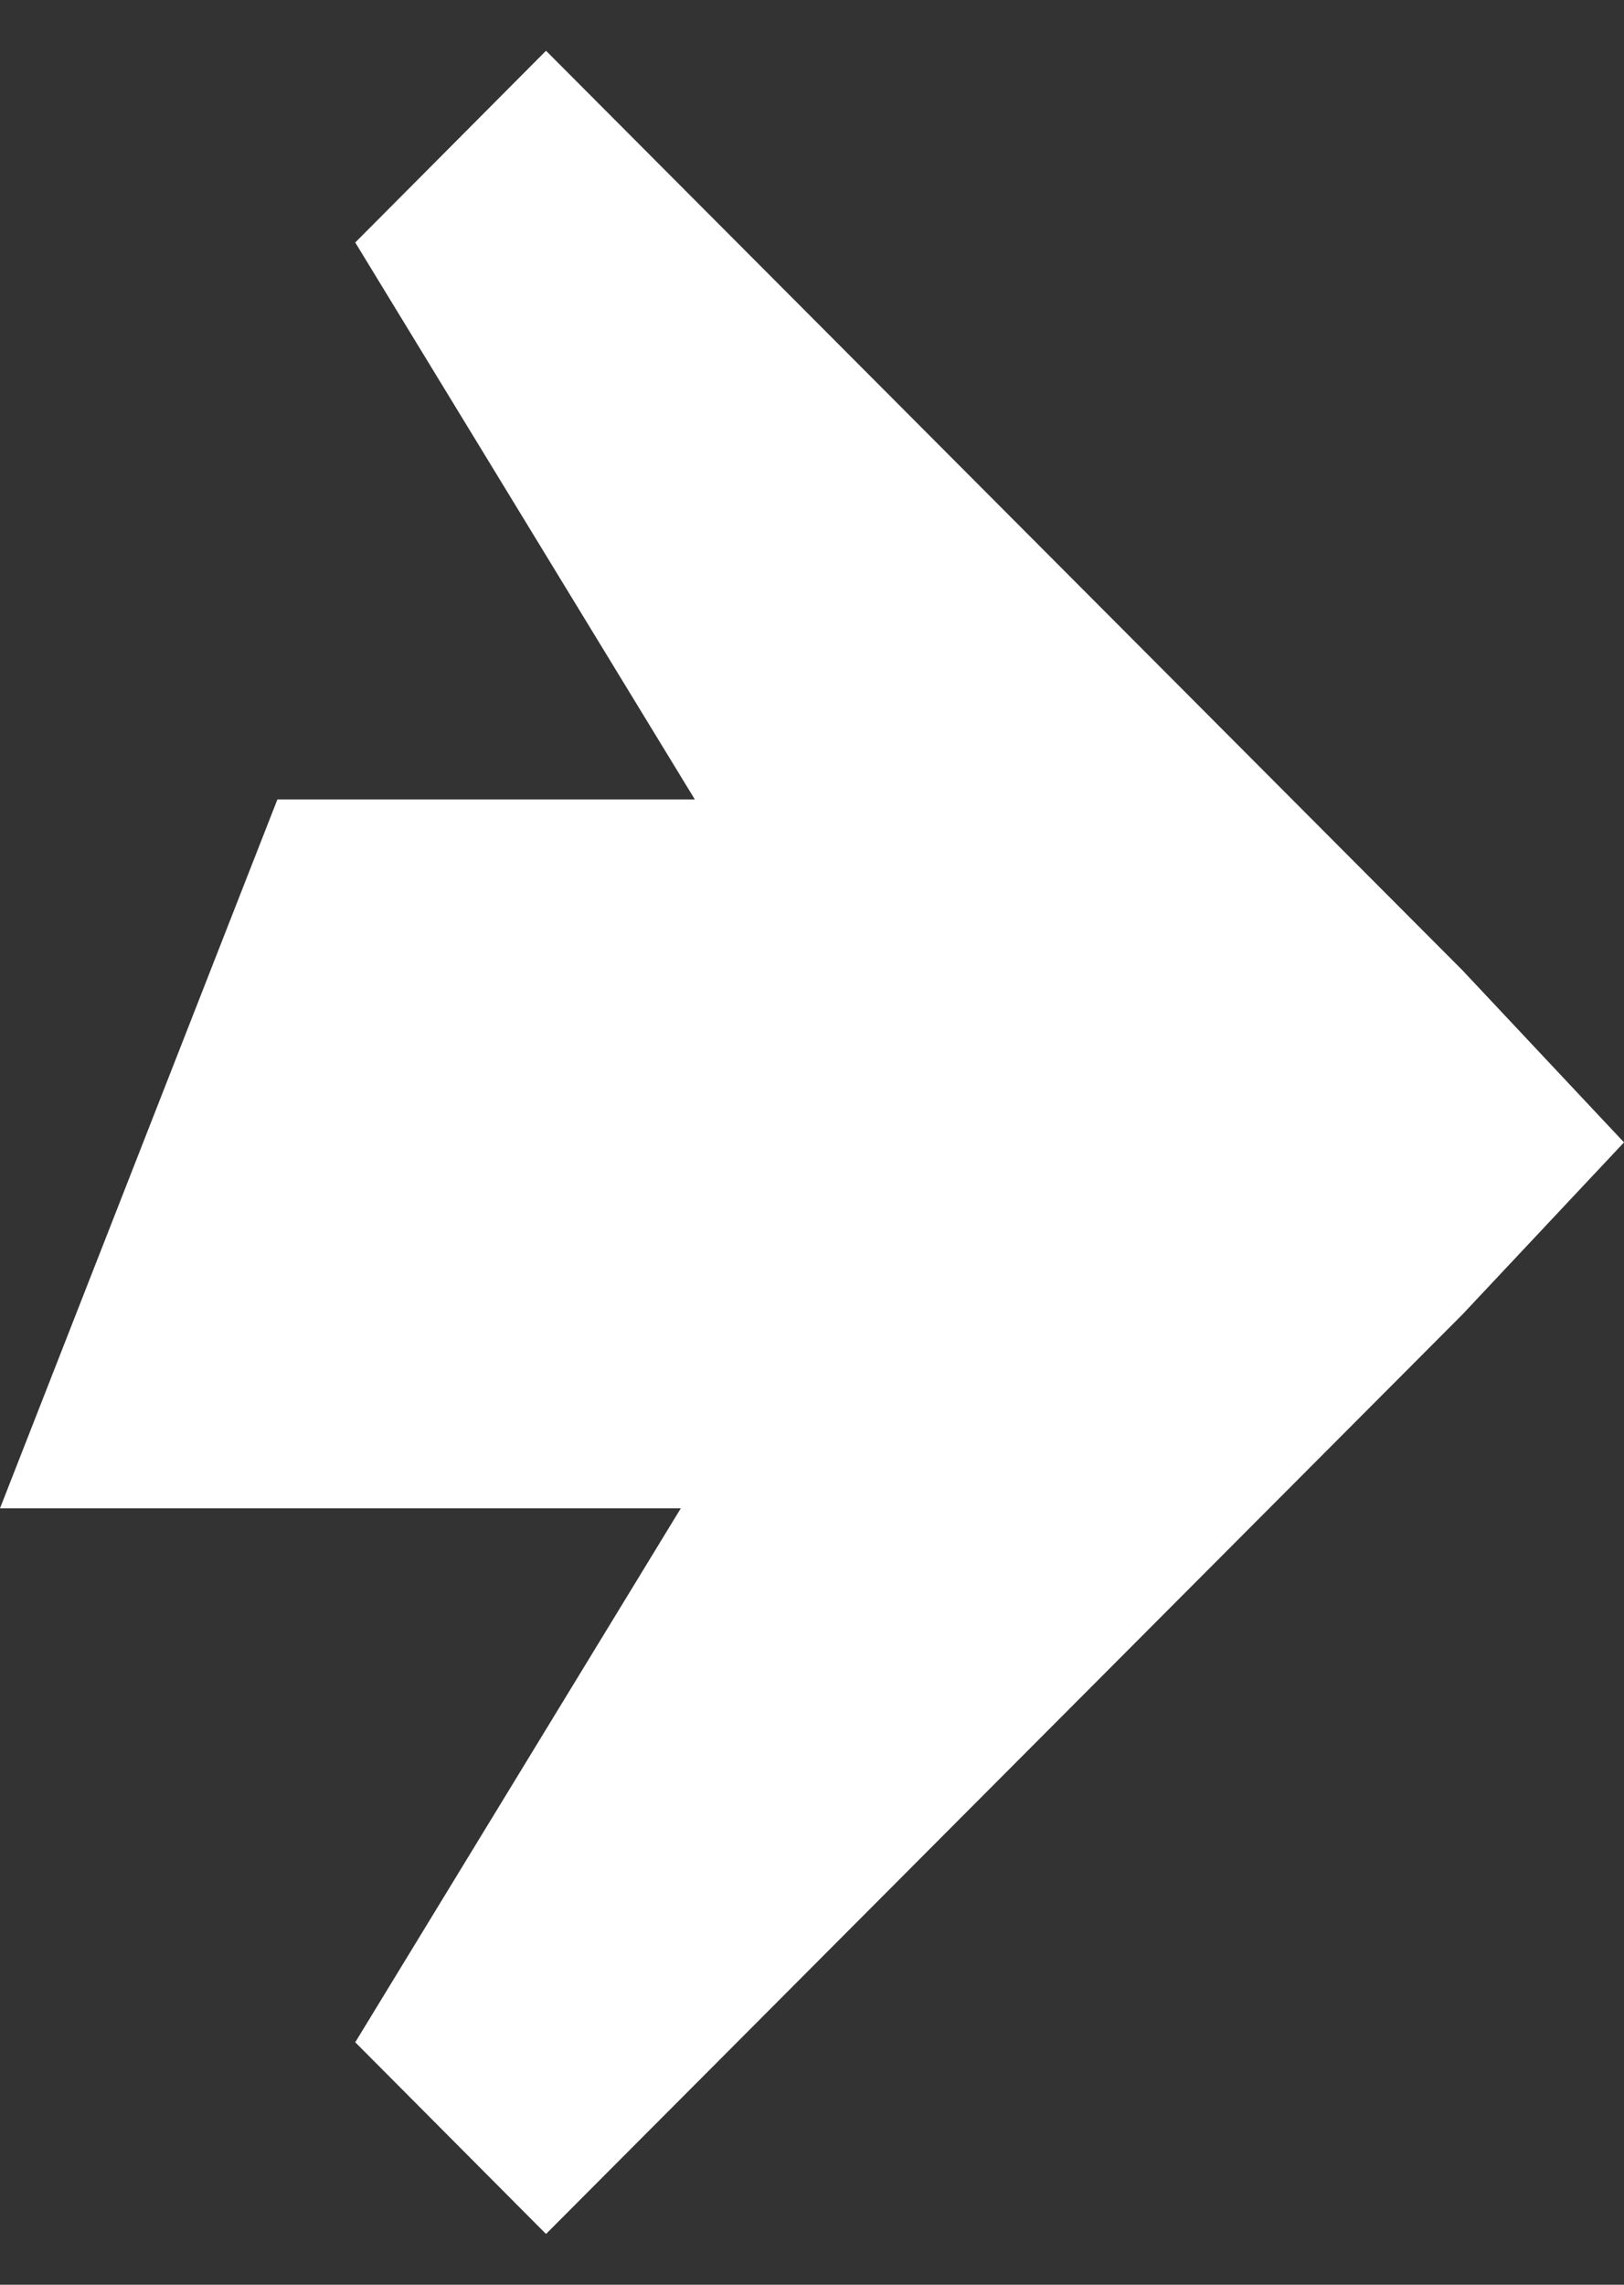
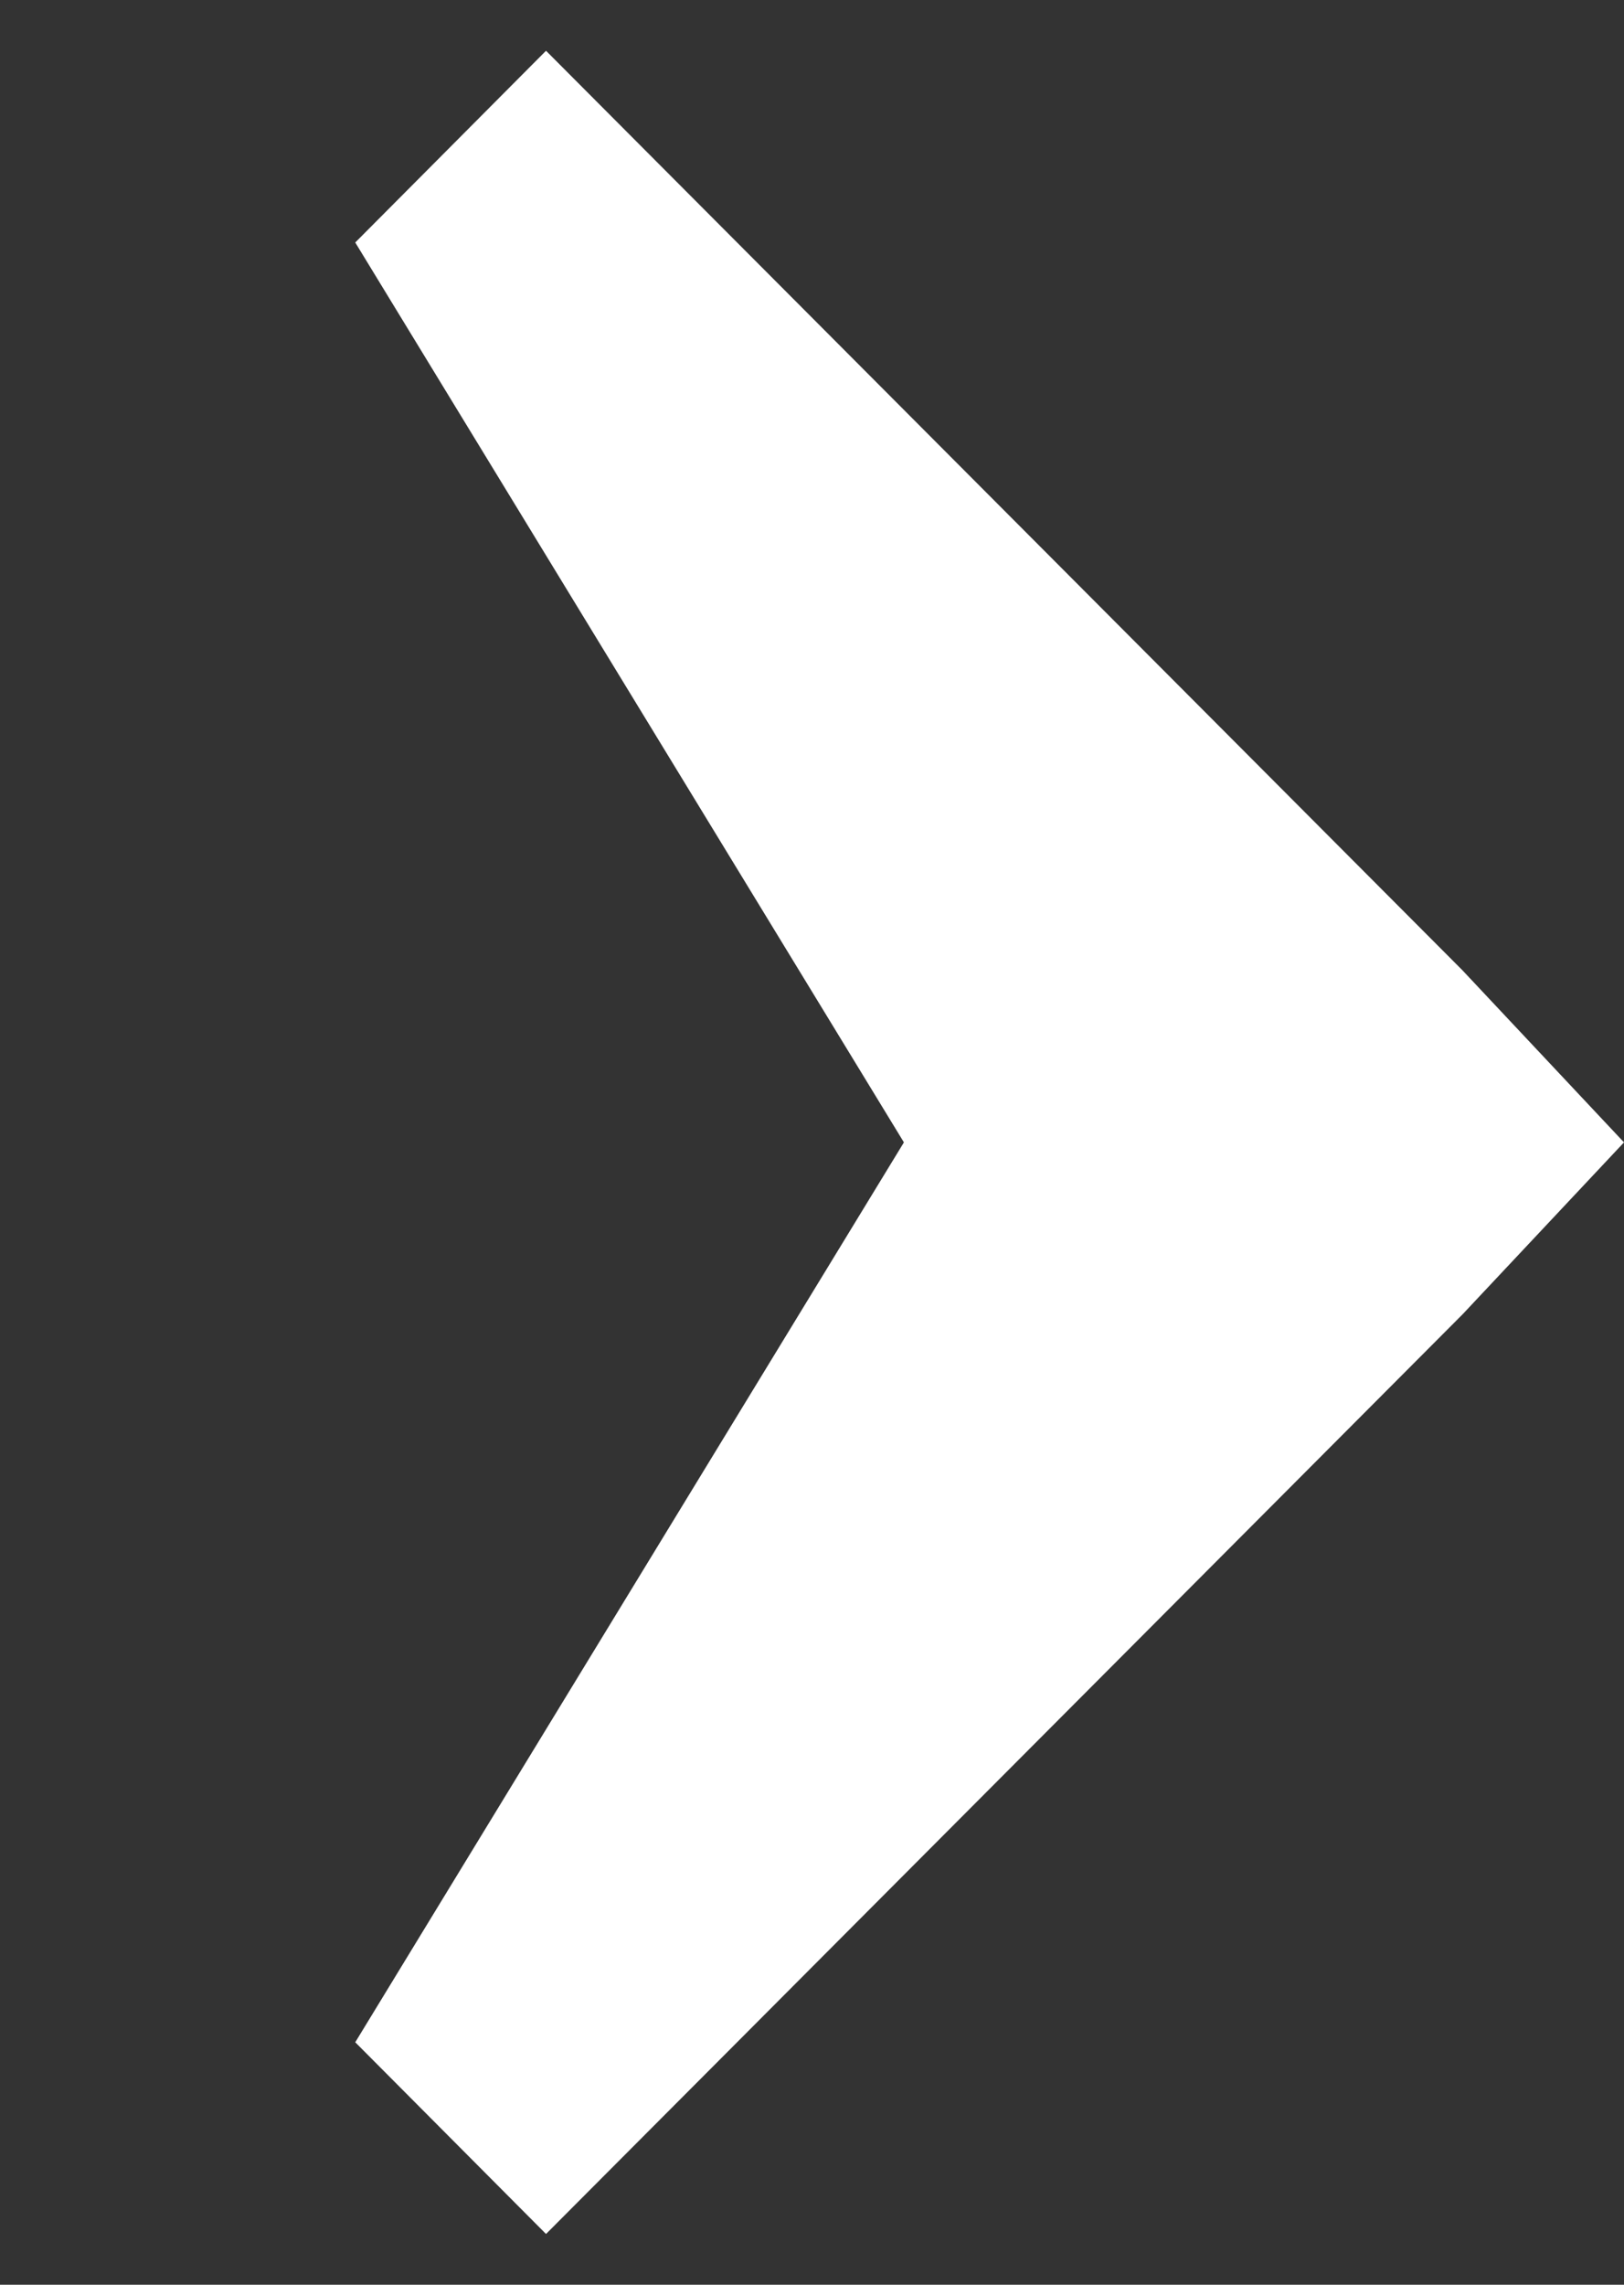
<svg xmlns="http://www.w3.org/2000/svg" width="32" height="45" viewBox="0 0 32 45" fill="none">
  <rect x="0" y="0" width="32" height="45" fill="#333333" stroke="none" />
  <path d="M10.759 44L28.818 25.888L32 22.5L28.818 19.112L10.759 1L7 4.776L17.811 22.5L7 40.224L10.759 44Z" fill="white" />
-   <path d="M17.81 29.707H0L5.466 15.746H23.276L17.81 29.707Z" fill="white" />
</svg>